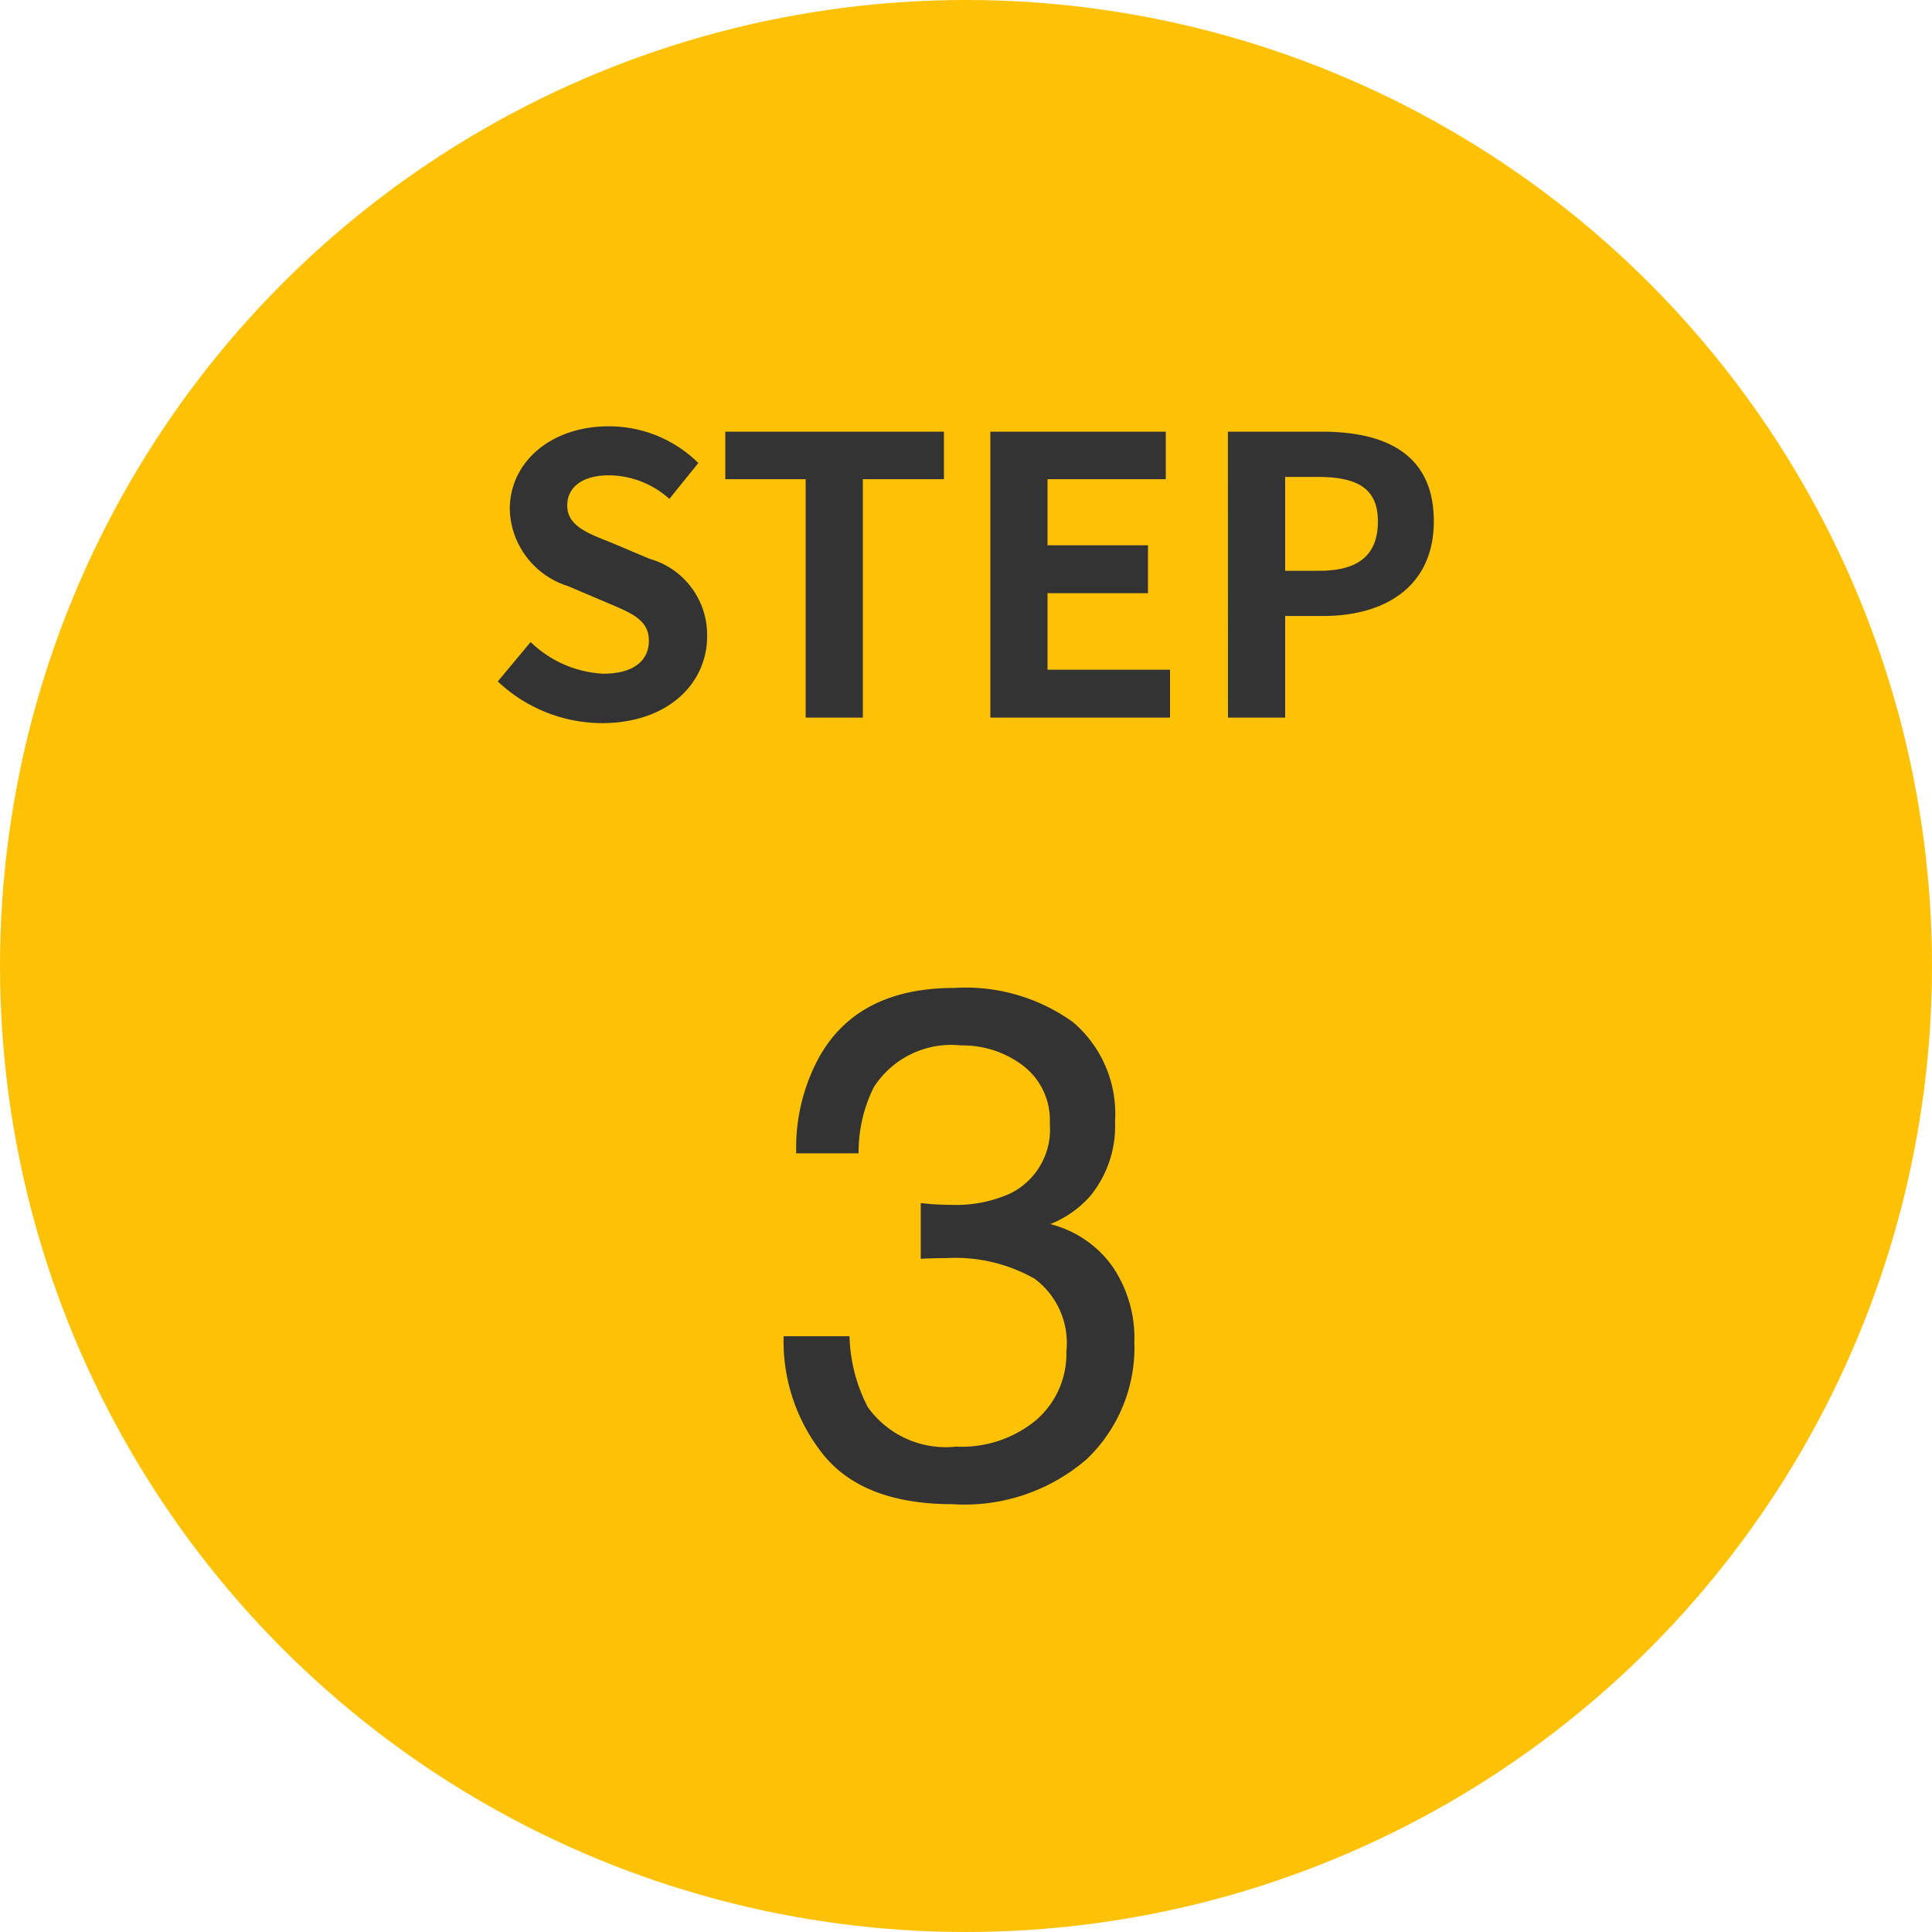
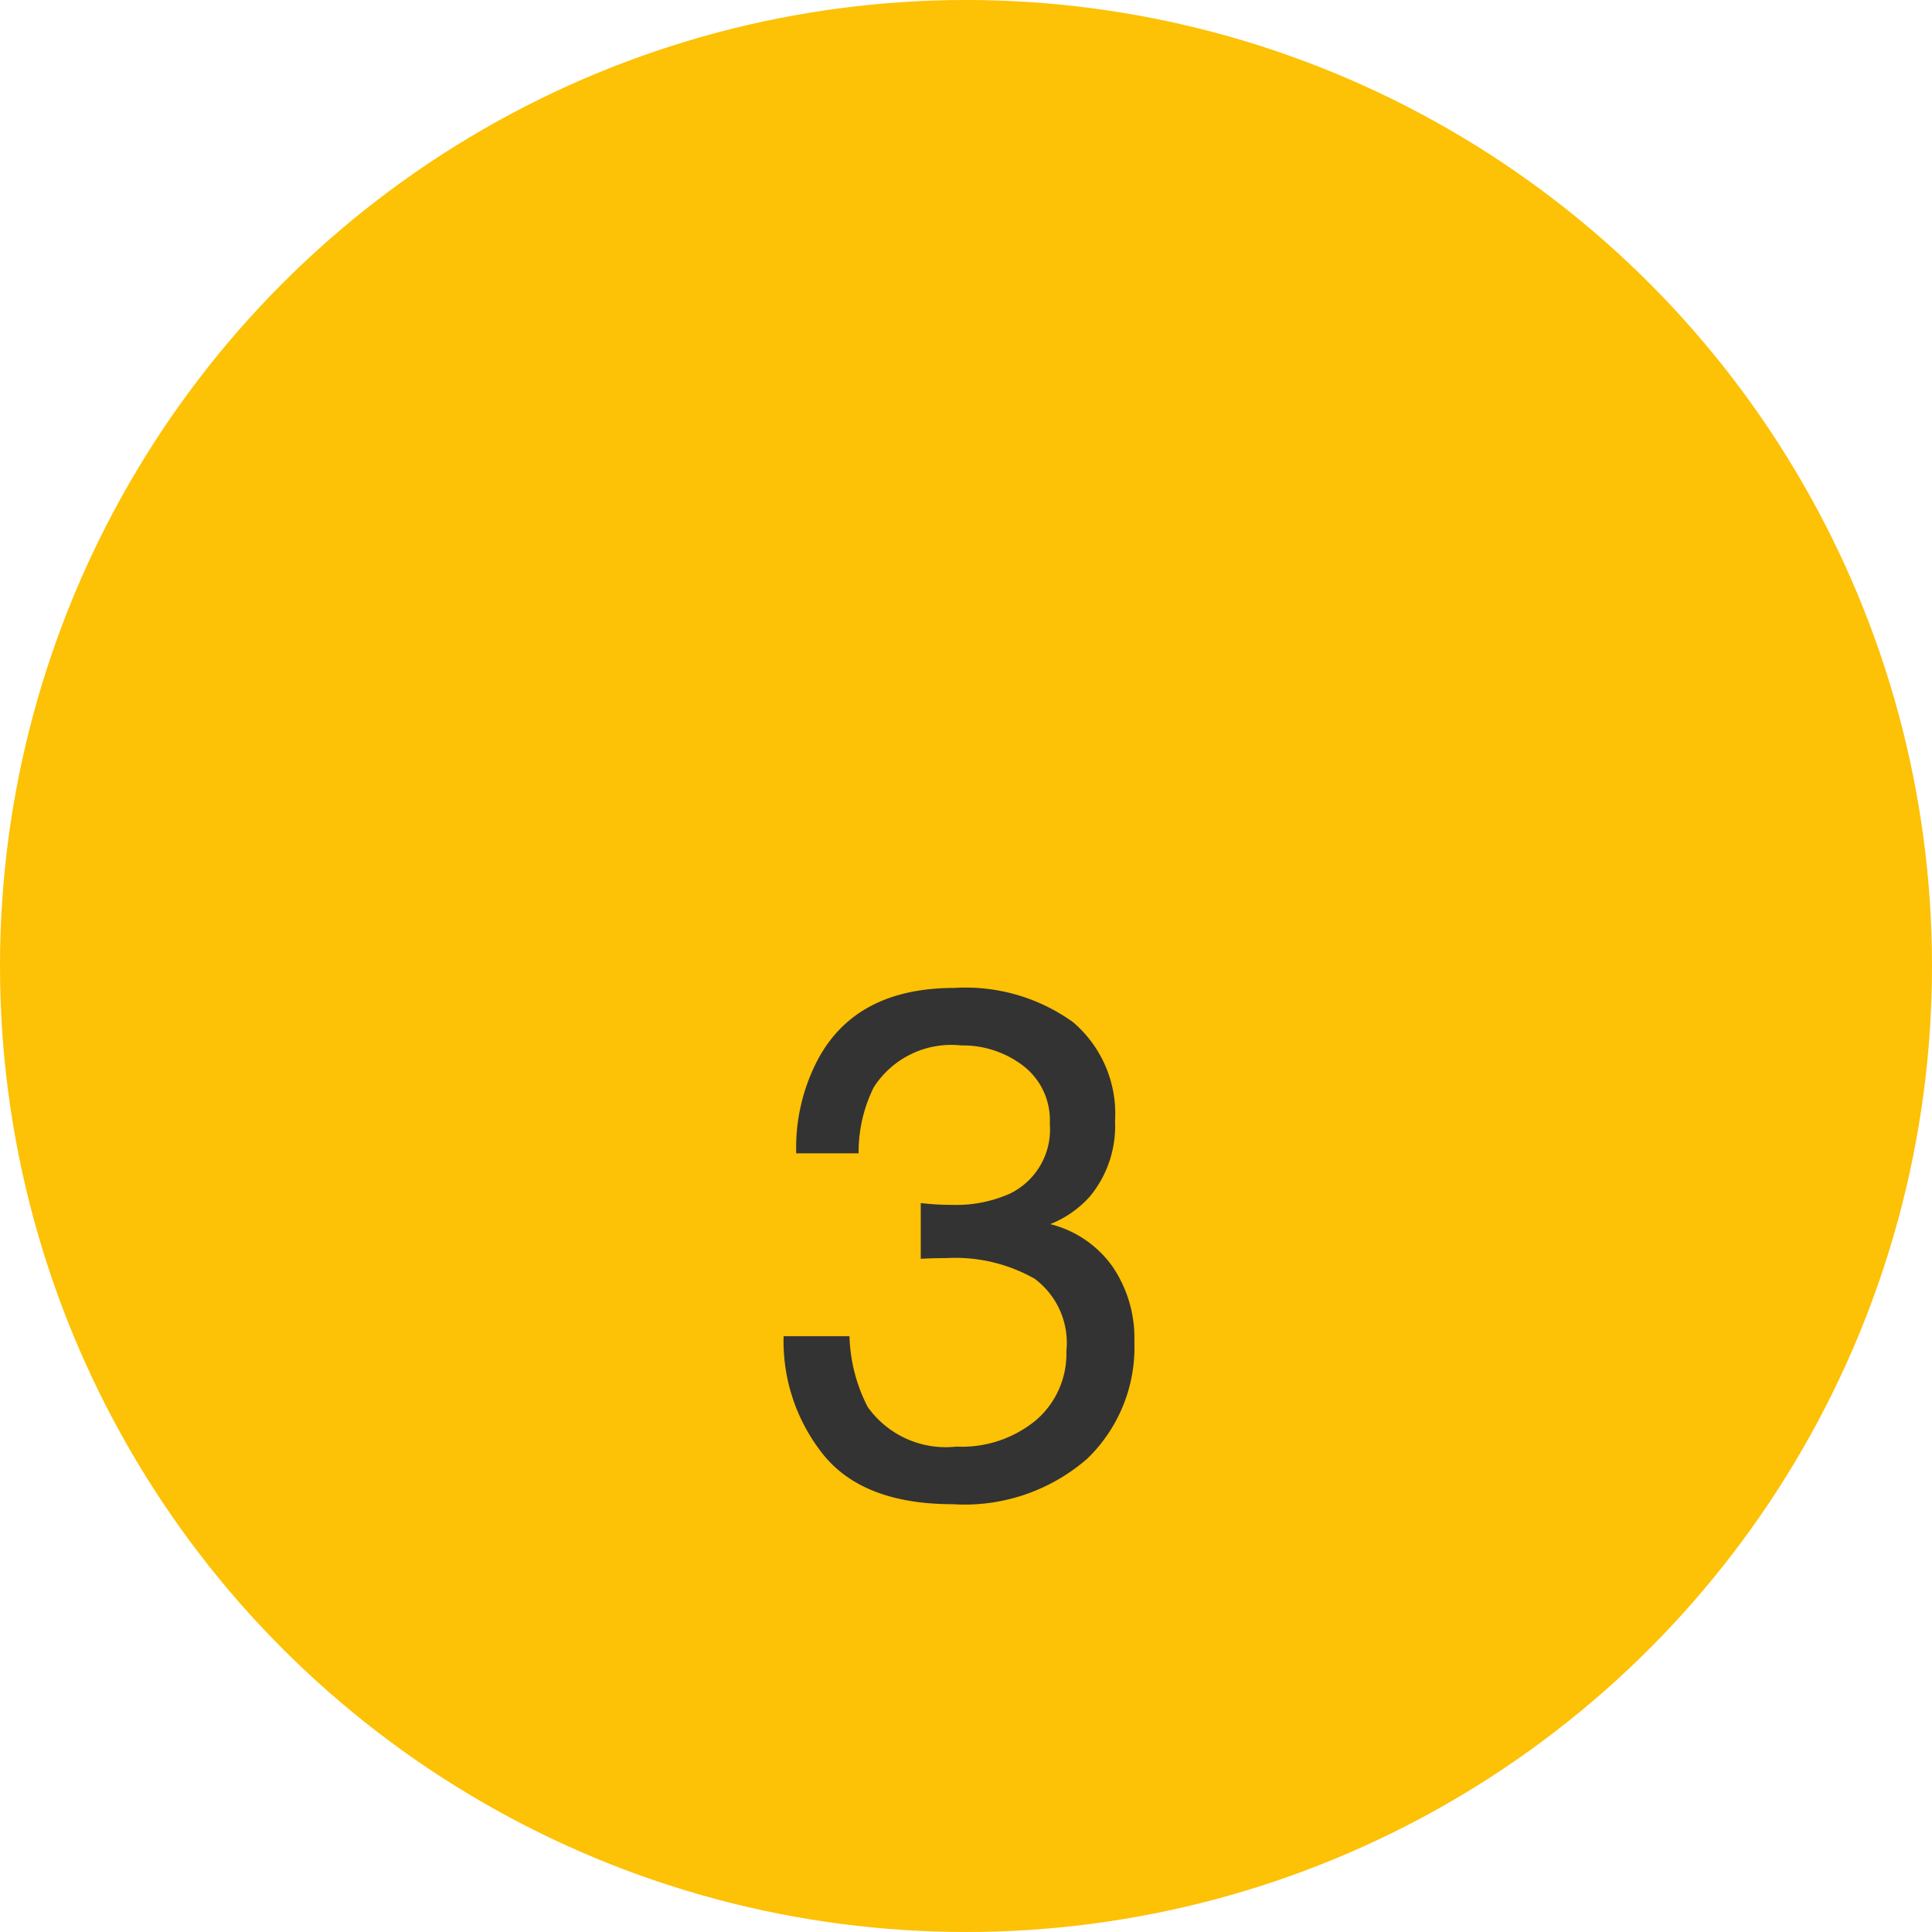
<svg xmlns="http://www.w3.org/2000/svg" width="70" height="70" viewBox="0 0 70 70">
  <g id="グループ_726" data-name="グループ 726" transform="translate(-380 -5760)">
    <circle id="楕円形_71" data-name="楕円形 71" cx="35" cy="35" r="35" transform="translate(380 5760)" fill="#fdc105" />
-     <path id="パス_72630" data-name="パス 72630" d="M-13.188.2C-10.794.2-9.38-1.246-9.38-2.94a2.862,2.862,0,0,0-2.086-2.814l-1.358-.574c-.882-.35-1.624-.616-1.624-1.358,0-.686.588-1.092,1.5-1.092a3.3,3.3,0,0,1,2.2.854l1.05-1.3a4.6,4.6,0,0,0-3.248-1.33c-2.1,0-3.584,1.3-3.584,3a3,3,0,0,0,2.1,2.786l1.386.588c.924.392,1.554.63,1.554,1.4,0,.728-.574,1.19-1.652,1.19a4.076,4.076,0,0,1-2.632-1.148l-1.19,1.428A5.521,5.521,0,0,0-13.188.2ZM-5.81,0h2.072V-8.638H-.8V-10.36H-8.722v1.722H-5.81ZM.882,0h6.51V-1.736H2.954V-4.508h3.64V-6.244H2.954V-8.638H7.238V-10.36H.882Zm8.61,0h2.072V-3.682H12.95c2.226,0,4-1.064,4-3.43,0-2.45-1.764-3.248-4.06-3.248h-3.4Zm2.072-5.32v-3.4H12.74c1.428,0,2.184.406,2.184,1.61S14.238-5.32,12.81-5.32Z" transform="translate(415 5786)" fill="#333" />
    <path id="パス_72629" data-name="パス 72629" d="M-.476.5Q-3.7.5-5.154-1.276a6.572,6.572,0,0,1-1.454-4.31h2.387a5.92,5.92,0,0,0,.66,2.564A3.472,3.472,0,0,0-.349-1.587a4.211,4.211,0,0,0,2.895-.965A3.168,3.168,0,0,0,3.637-5.04,2.9,2.9,0,0,0,2.488-7.668,5.814,5.814,0,0,0-.7-8.417q-.229,0-.463.006t-.476.019V-10.41q.355.038.6.051t.521.013a4.771,4.771,0,0,0,2.107-.406,2.581,2.581,0,0,0,1.447-2.539,2.479,2.479,0,0,0-.965-2.095,3.6,3.6,0,0,0-2.247-.736A3.331,3.331,0,0,0-3.345-14.6a5.281,5.281,0,0,0-.546,2.387h-2.26a6.857,6.857,0,0,1,.813-3.453q1.4-2.539,4.913-2.539a6.659,6.659,0,0,1,4.3,1.238A4.352,4.352,0,0,1,5.4-13.381a4,4,0,0,1-.9,2.717A3.786,3.786,0,0,1,3.053-9.648,3.945,3.945,0,0,1,5.294-8.131,4.591,4.591,0,0,1,6.1-5.383a5.6,5.6,0,0,1-1.714,4.24A6.759,6.759,0,0,1-.476.5Z" transform="translate(415 5814)" fill="#333" />
  </g>
</svg>